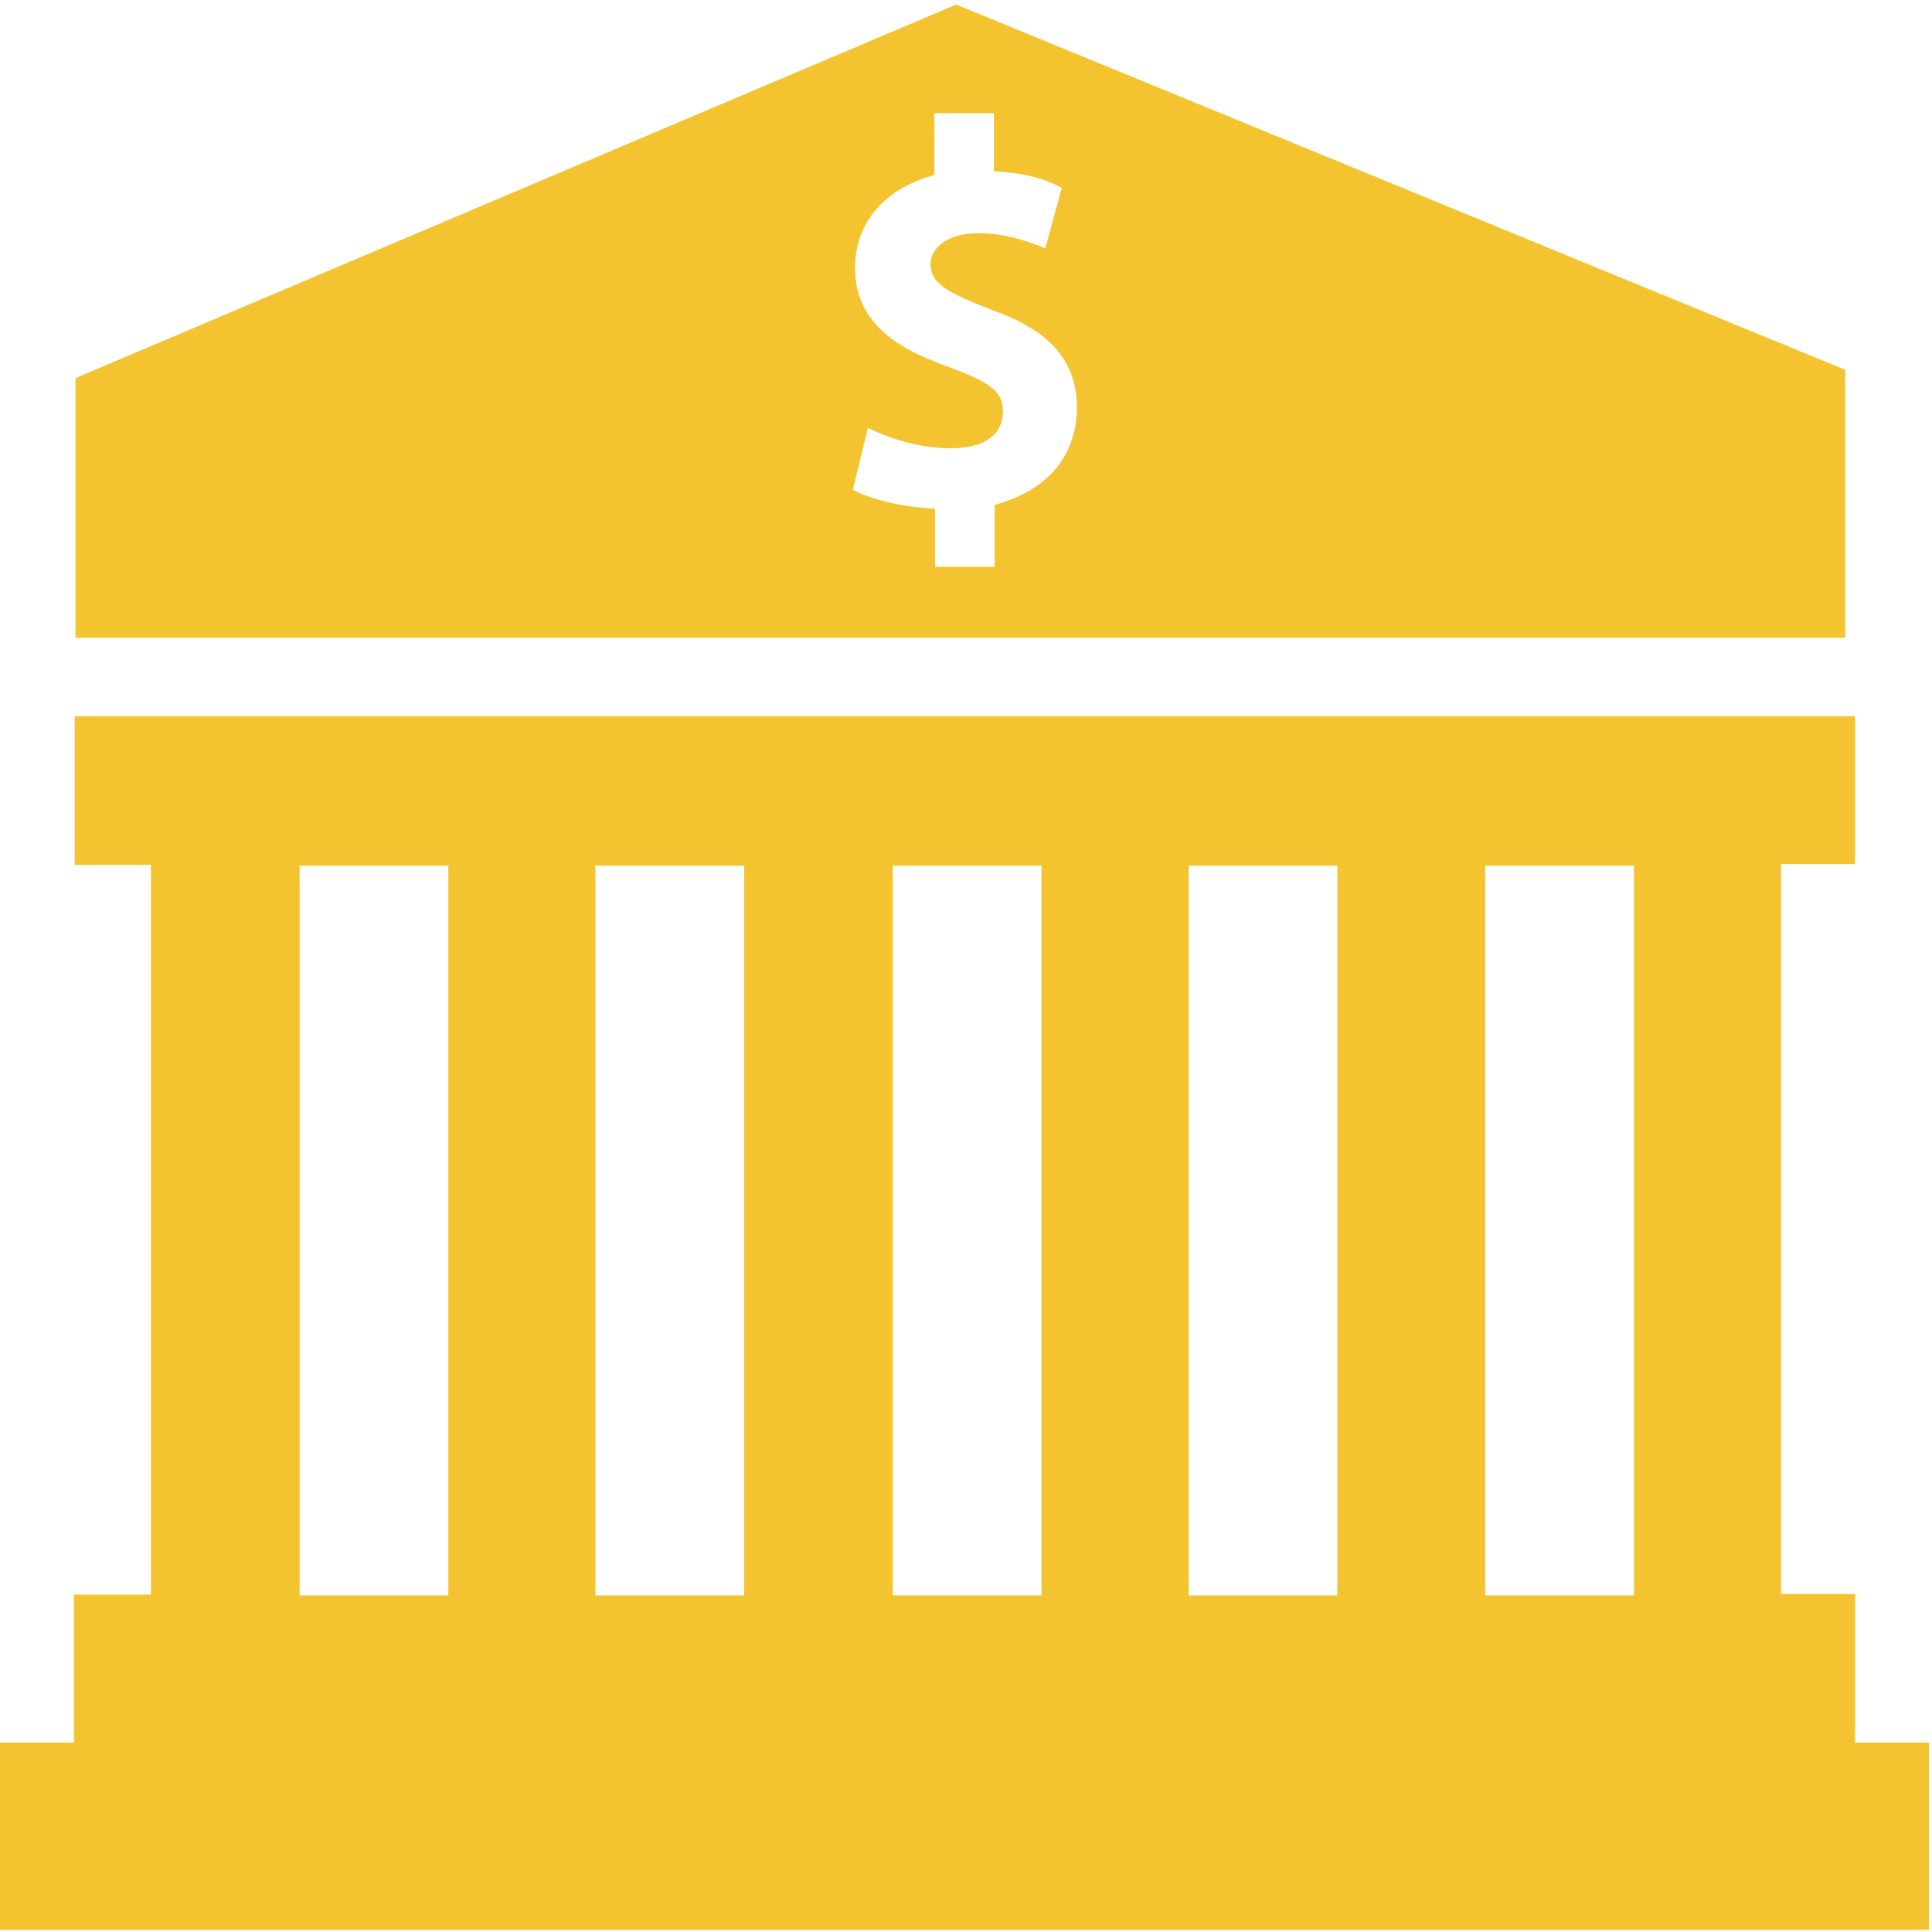
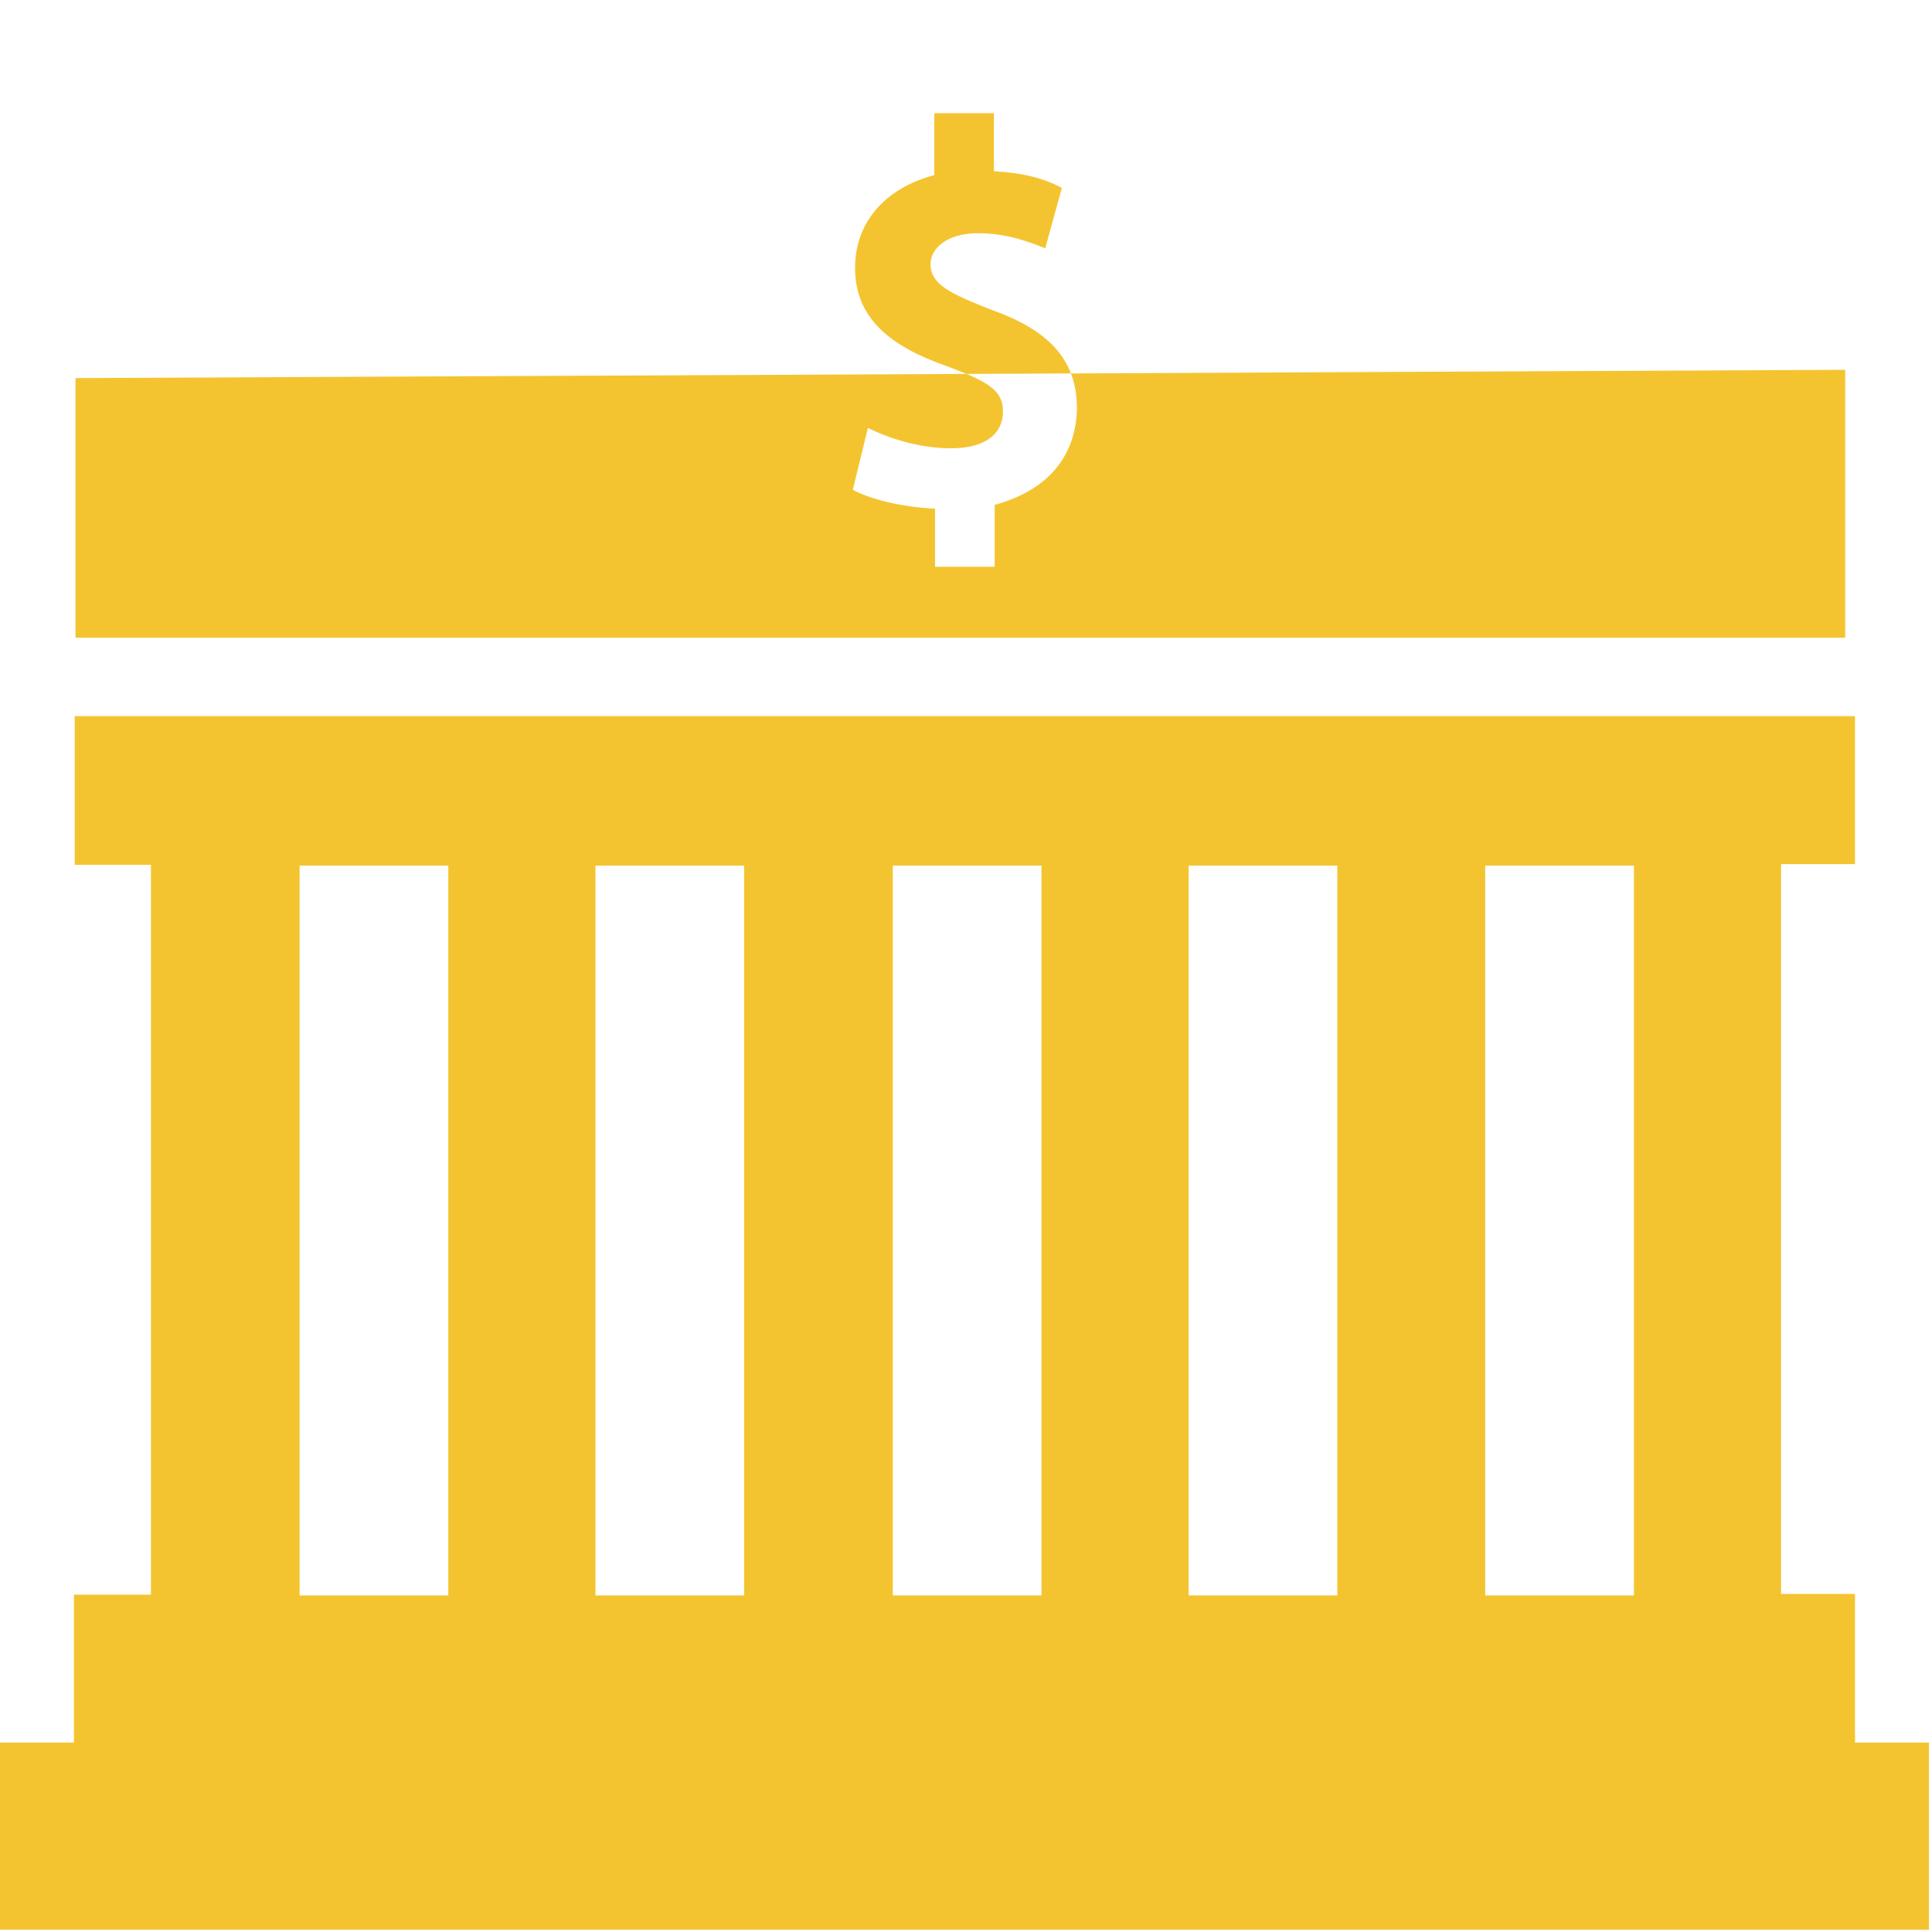
<svg xmlns="http://www.w3.org/2000/svg" fill="#F4C430" height="800px" width="800px" version="1.2" baseProfile="tiny" id="bank_icon_by_Adioma" viewBox="0 0 256 256" xml:space="preserve">
-   <path d="M244.5,49L126.7,0.6L10,50.1v34.4h234.5V49z M131.8,66.9v8.2h-7.9v-7.7c-4.5-0.2-8.7-1.3-10.9-2.5l2-8.2  c2.6,1.3,6.7,2.7,11,2.7c4.7,0,6.9-2,6.9-4.9s-2.2-4-7.5-6c-7.4-2.6-12.1-6.3-12.1-13c0-5.9,3.8-10.5,10.5-12.3v-8.2h7.9v7.7  c4,0.2,6.8,1,9,2.2l-2.2,8c-1.8-0.7-4.9-2-8.9-2c-4.1,0-6.3,2-6.3,4.1c0,2.7,2.6,3.9,8.2,6.1c7.6,2.7,11.2,6.7,11.2,13  C142.6,60.2,139.1,64.9,131.8,66.9z M245.8,230.9v-19.7H236v-96.7h9.8V94.9H9.9v19.7h10.1v96.7H9.8v19.6H0v24.8h255.6v-24.8  L245.8,230.9z M39.7,211.4v-96.7h19.7v96.7H39.7z M78.9,211.4v-96.7h19.7v96.7H78.9z M118.3,211.4v-96.7h19.7v96.7H118.3z   M157.5,211.4v-96.7h19.7v96.7H157.5z M196.8,211.4v-96.7h19.7v96.7H196.8z" />
+   <path d="M244.5,49L10,50.1v34.4h234.5V49z M131.8,66.9v8.2h-7.9v-7.7c-4.5-0.2-8.7-1.3-10.9-2.5l2-8.2  c2.6,1.3,6.7,2.7,11,2.7c4.7,0,6.9-2,6.9-4.9s-2.2-4-7.5-6c-7.4-2.6-12.1-6.3-12.1-13c0-5.9,3.8-10.5,10.5-12.3v-8.2h7.9v7.7  c4,0.2,6.8,1,9,2.2l-2.2,8c-1.8-0.7-4.9-2-8.9-2c-4.1,0-6.3,2-6.3,4.1c0,2.7,2.6,3.9,8.2,6.1c7.6,2.7,11.2,6.7,11.2,13  C142.6,60.2,139.1,64.9,131.8,66.9z M245.8,230.9v-19.7H236v-96.7h9.8V94.9H9.9v19.7h10.1v96.7H9.8v19.6H0v24.8h255.6v-24.8  L245.8,230.9z M39.7,211.4v-96.7h19.7v96.7H39.7z M78.9,211.4v-96.7h19.7v96.7H78.9z M118.3,211.4v-96.7h19.7v96.7H118.3z   M157.5,211.4v-96.7h19.7v96.7H157.5z M196.8,211.4v-96.7h19.7v96.7H196.8z" />
</svg>